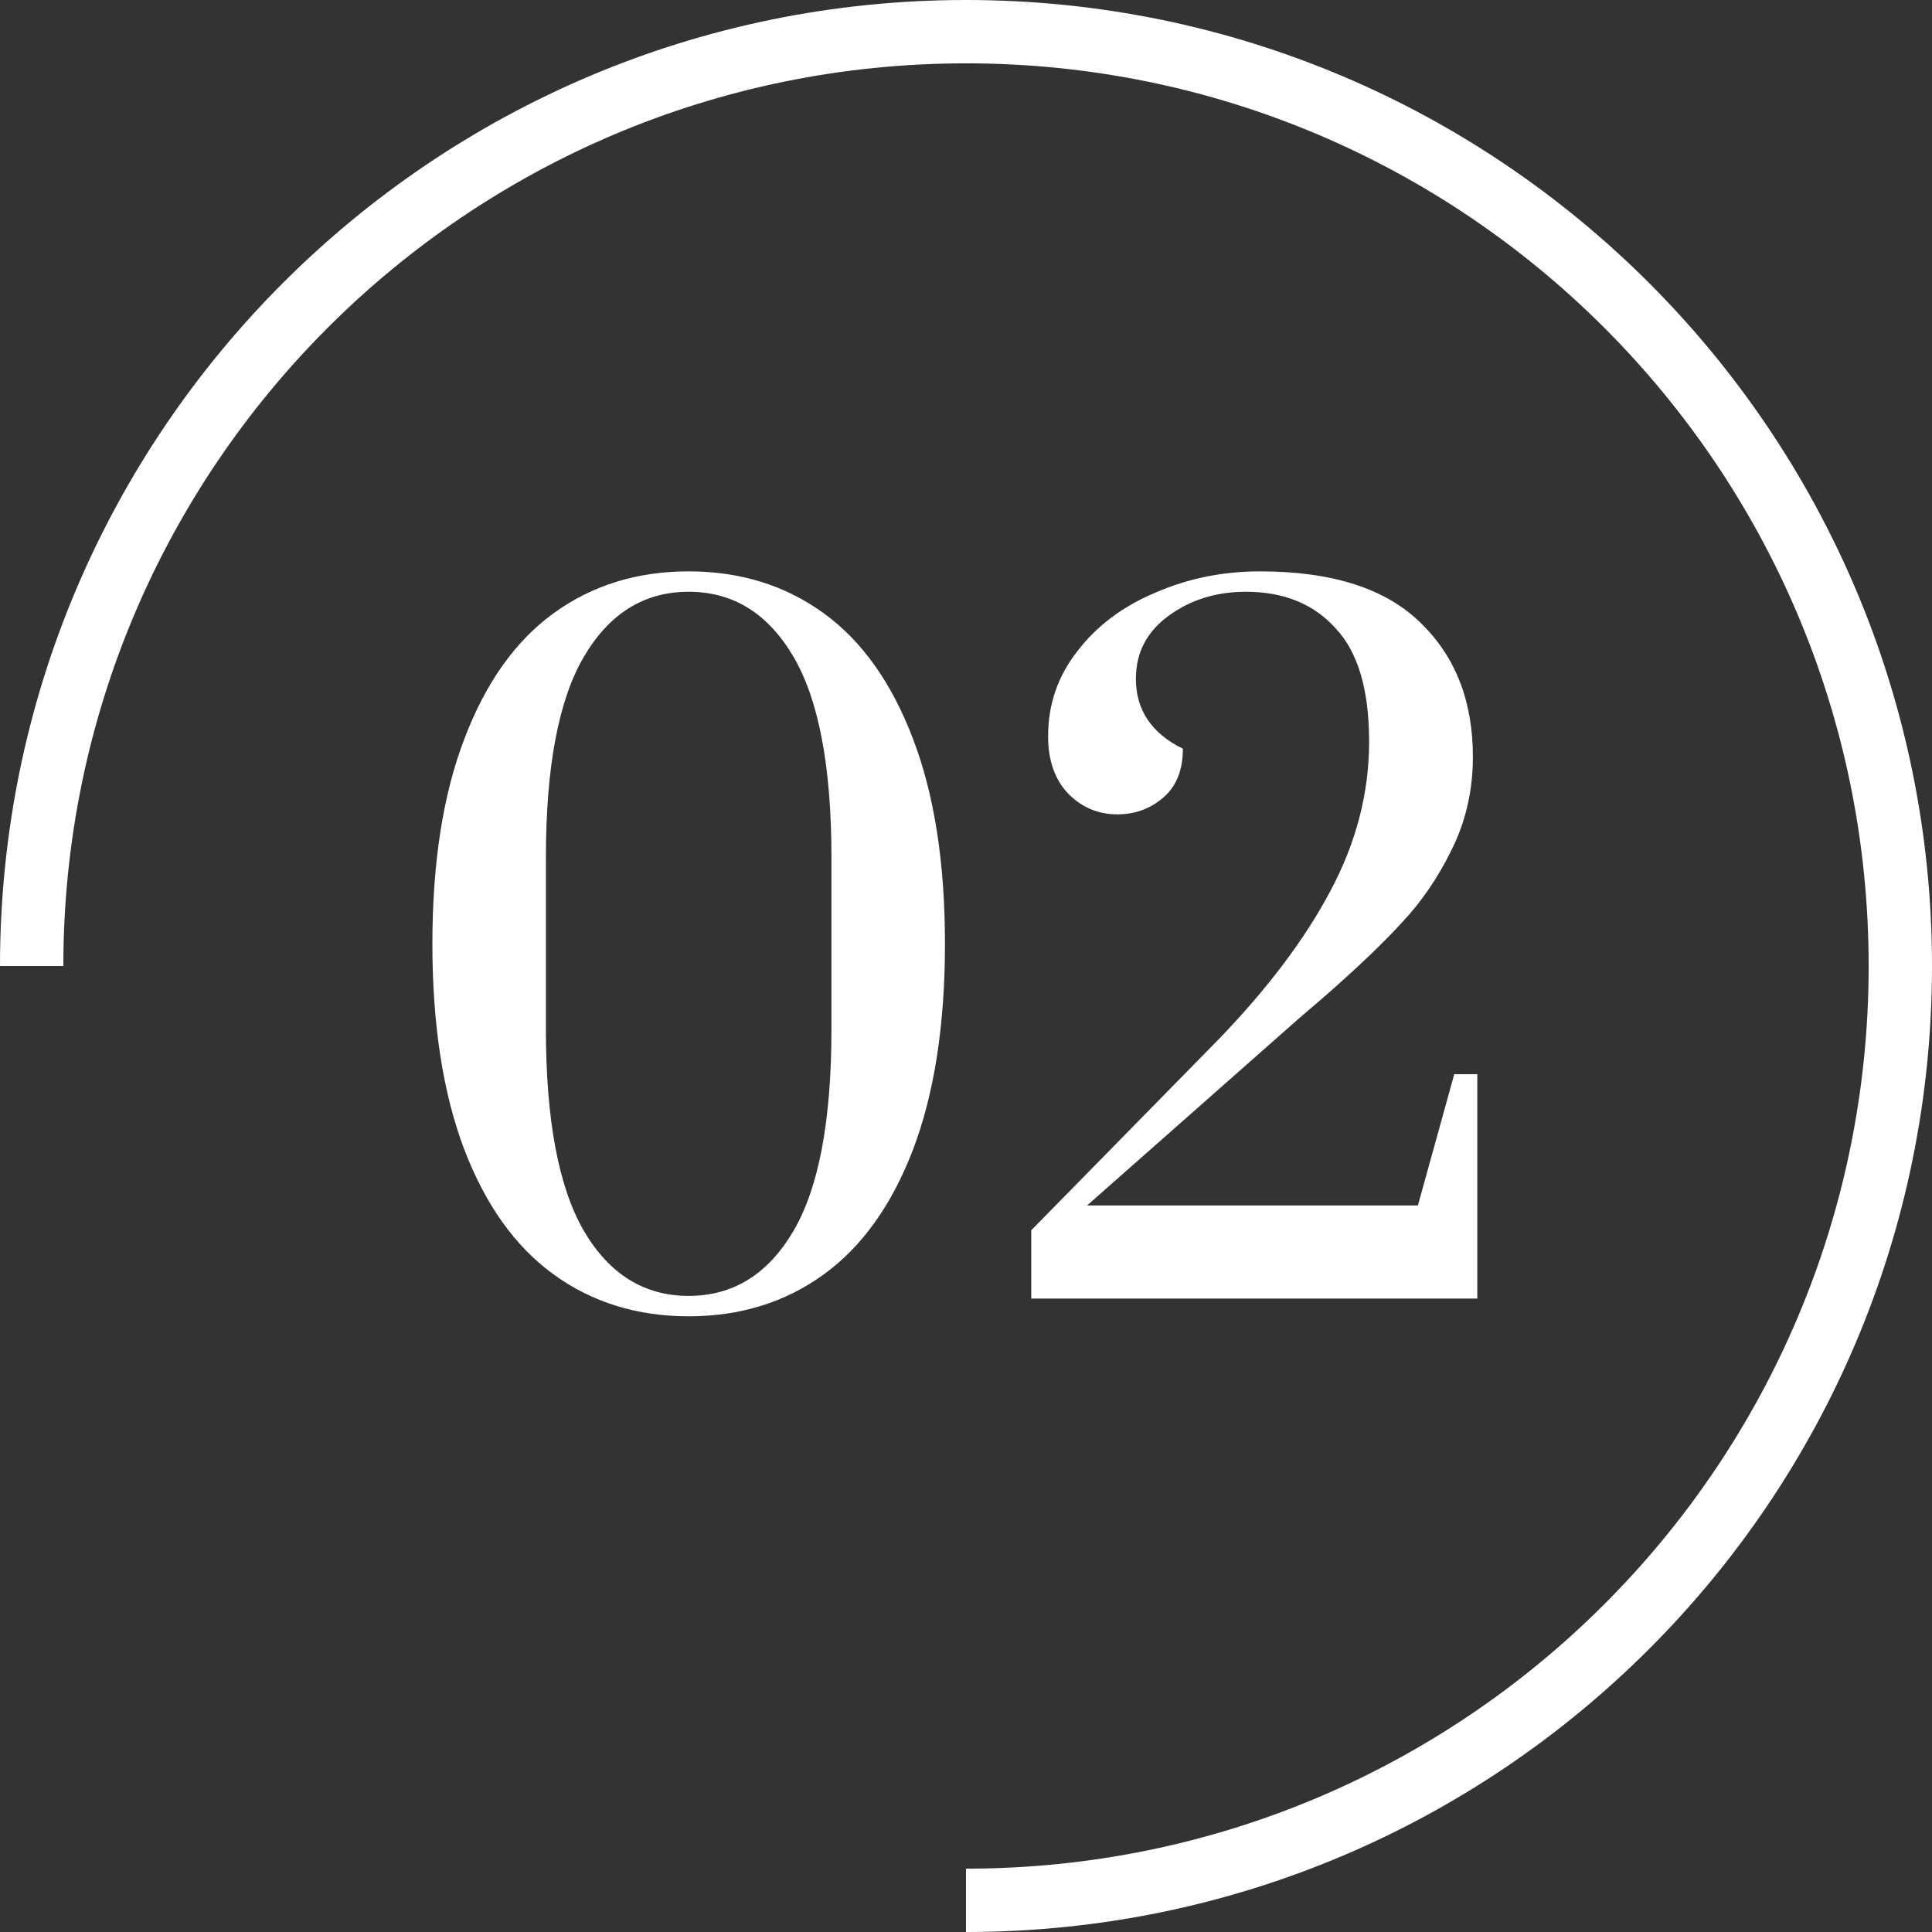
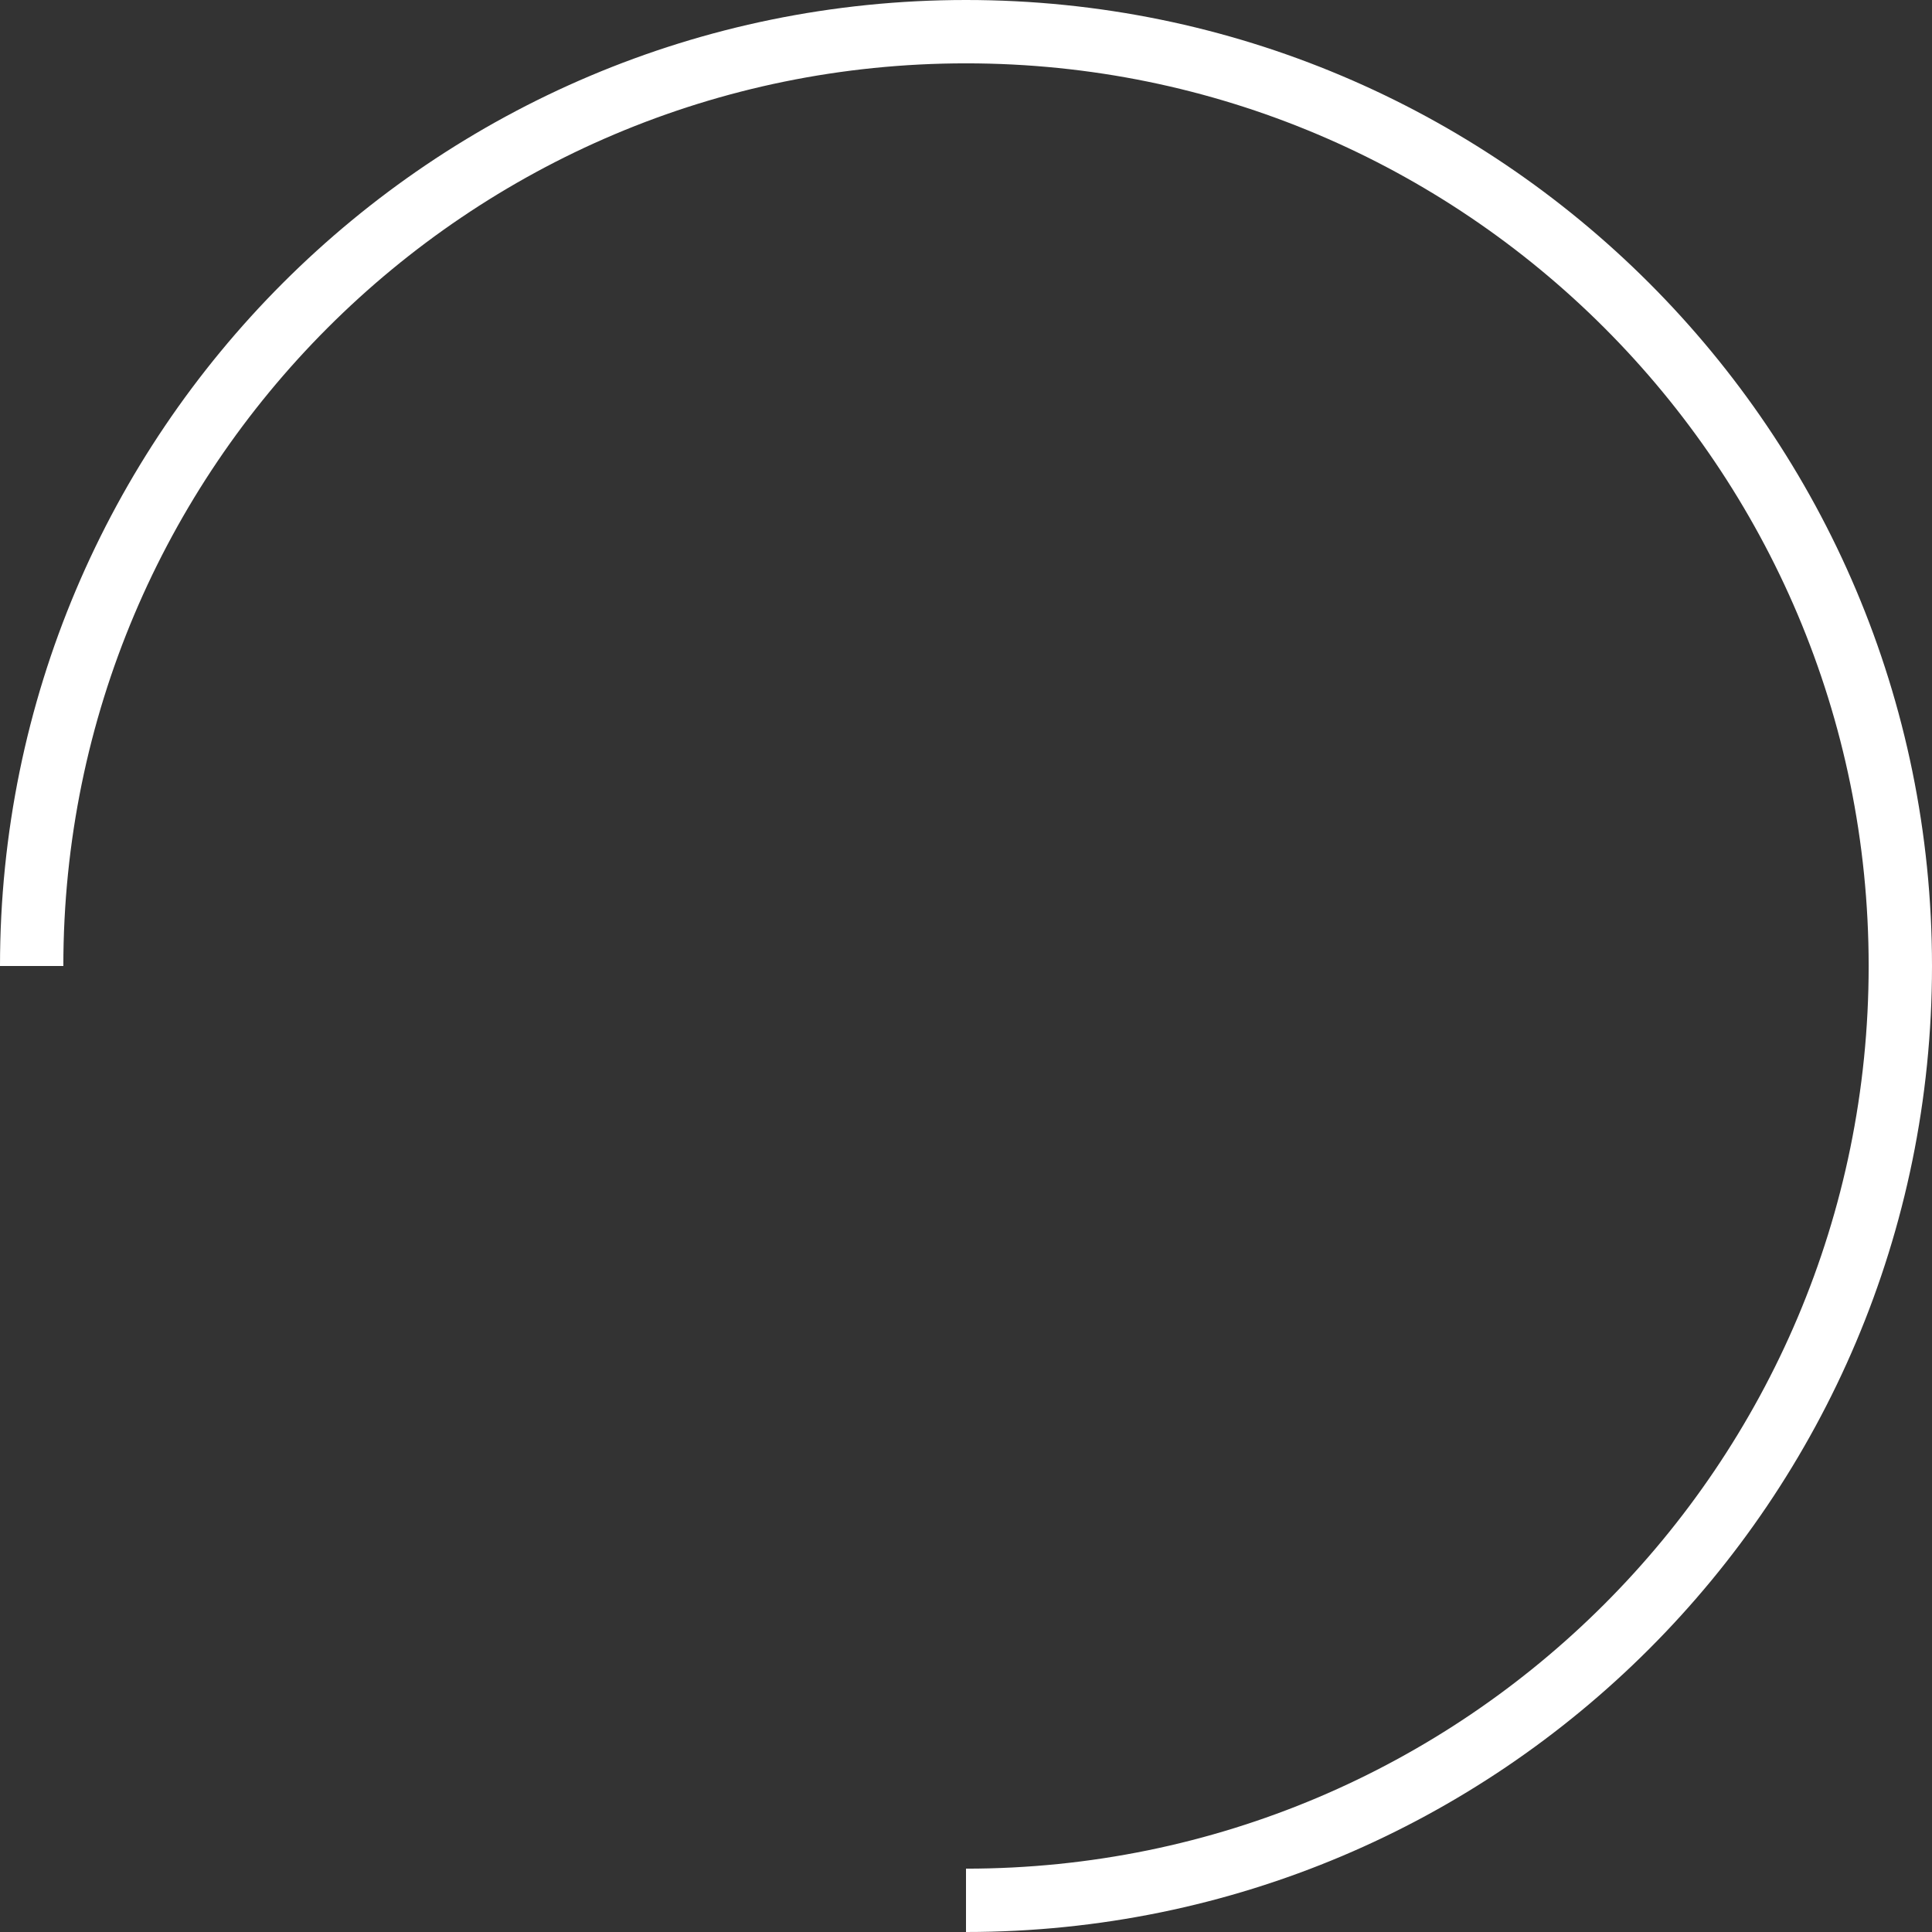
<svg xmlns="http://www.w3.org/2000/svg" width="61" height="61" viewBox="0 0 61 61" fill="none">
  <rect x="0" y="0" width="61" height="61" fill="#333333" stroke="none" />
-   <path d="M21.744 41.56C20.12 41.56 18.701 41.121 17.488 40.244C16.275 39.367 15.332 38.051 14.66 36.296C13.988 34.523 13.652 32.357 13.652 29.8C13.652 27.243 13.988 25.087 14.66 23.332C15.332 21.559 16.275 20.233 17.488 19.356C18.701 18.479 20.12 18.04 21.744 18.04C23.368 18.04 24.787 18.479 26 19.356C27.213 20.233 28.156 21.559 28.828 23.332C29.5 25.087 29.836 27.243 29.836 29.8C29.836 32.357 29.5 34.523 28.828 36.296C28.156 38.051 27.213 39.367 26 40.244C24.787 41.121 23.368 41.56 21.744 41.56ZM21.744 40.916C23.144 40.916 24.245 40.235 25.048 38.872C25.851 37.509 26.252 35.381 26.252 32.488V27.084C26.252 24.209 25.851 22.091 25.048 20.728C24.245 19.365 23.144 18.684 21.744 18.684C20.344 18.684 19.243 19.365 18.44 20.728C17.637 22.091 17.236 24.209 17.236 27.084V32.488C17.236 35.363 17.637 37.491 18.44 38.872C19.243 40.235 20.344 40.916 21.744 40.916ZM32.56 38.844L38.468 32.824C40.017 31.219 41.193 29.66 41.996 28.148C42.817 26.617 43.228 25.04 43.228 23.416C43.228 21.773 42.873 20.579 42.164 19.832C41.473 19.067 40.531 18.684 39.336 18.684C38.403 18.684 37.591 18.936 36.9 19.44C36.209 19.944 35.864 20.607 35.864 21.428C35.864 22.417 36.359 23.155 37.348 23.64C37.348 24.312 37.143 24.825 36.732 25.18C36.321 25.535 35.836 25.712 35.276 25.712C34.679 25.712 34.165 25.497 33.736 25.068C33.307 24.62 33.092 24.013 33.092 23.248C33.092 22.24 33.4 21.344 34.016 20.56C34.632 19.757 35.453 19.141 36.48 18.712C37.507 18.264 38.608 18.04 39.784 18.04C42.061 18.04 43.751 18.581 44.852 19.664C45.953 20.728 46.504 22.137 46.504 23.892C46.504 24.956 46.28 25.936 45.832 26.832C45.403 27.709 44.88 28.475 44.264 29.128C43.667 29.781 42.845 30.565 41.8 31.48L41.016 32.152L34.324 38.06H44.768L45.916 33.916H46.644V41H32.56V38.844Z" fill="white" />
  <path d="M1 30.5C1 14.208 14.208 1 30.5 1C46.792 1 60 14.208 60 30.5C60 46.792 46.792 60 30.5 60" stroke="white" stroke-width="2" />
</svg>